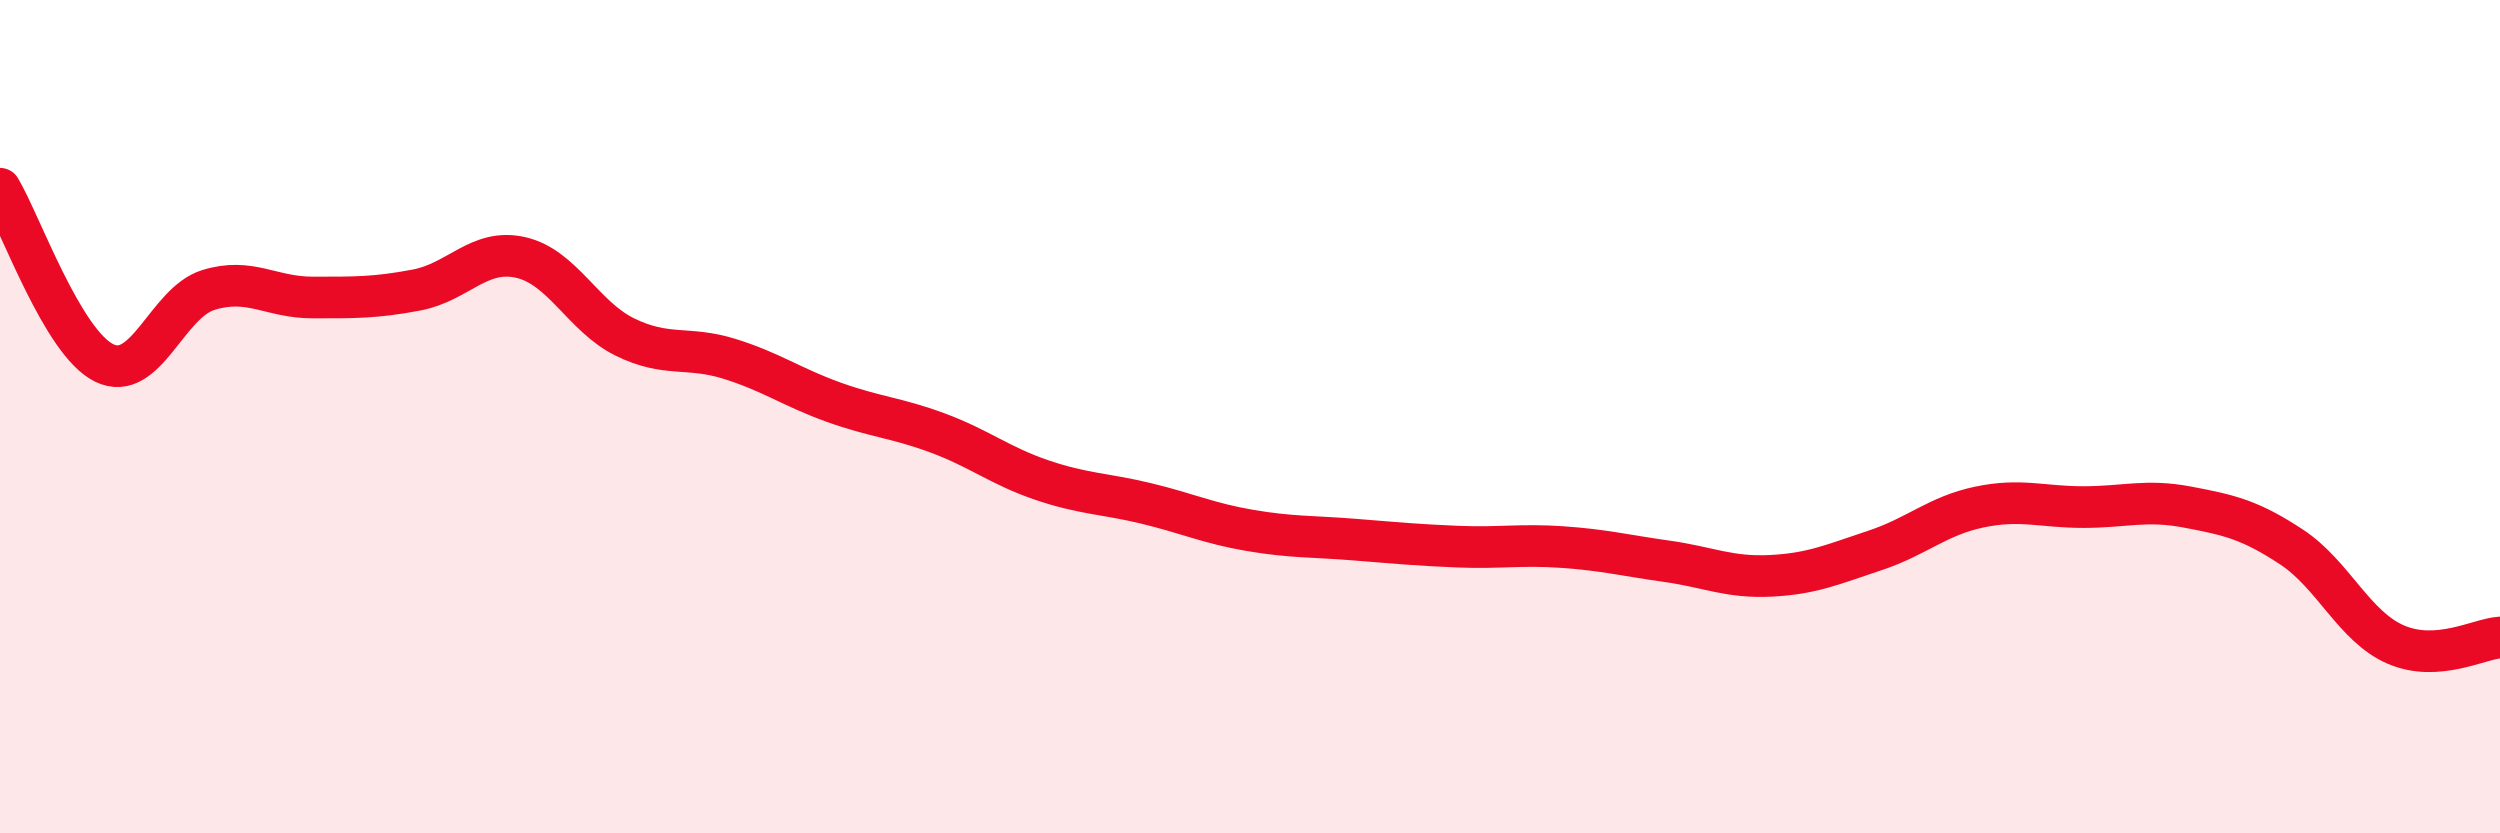
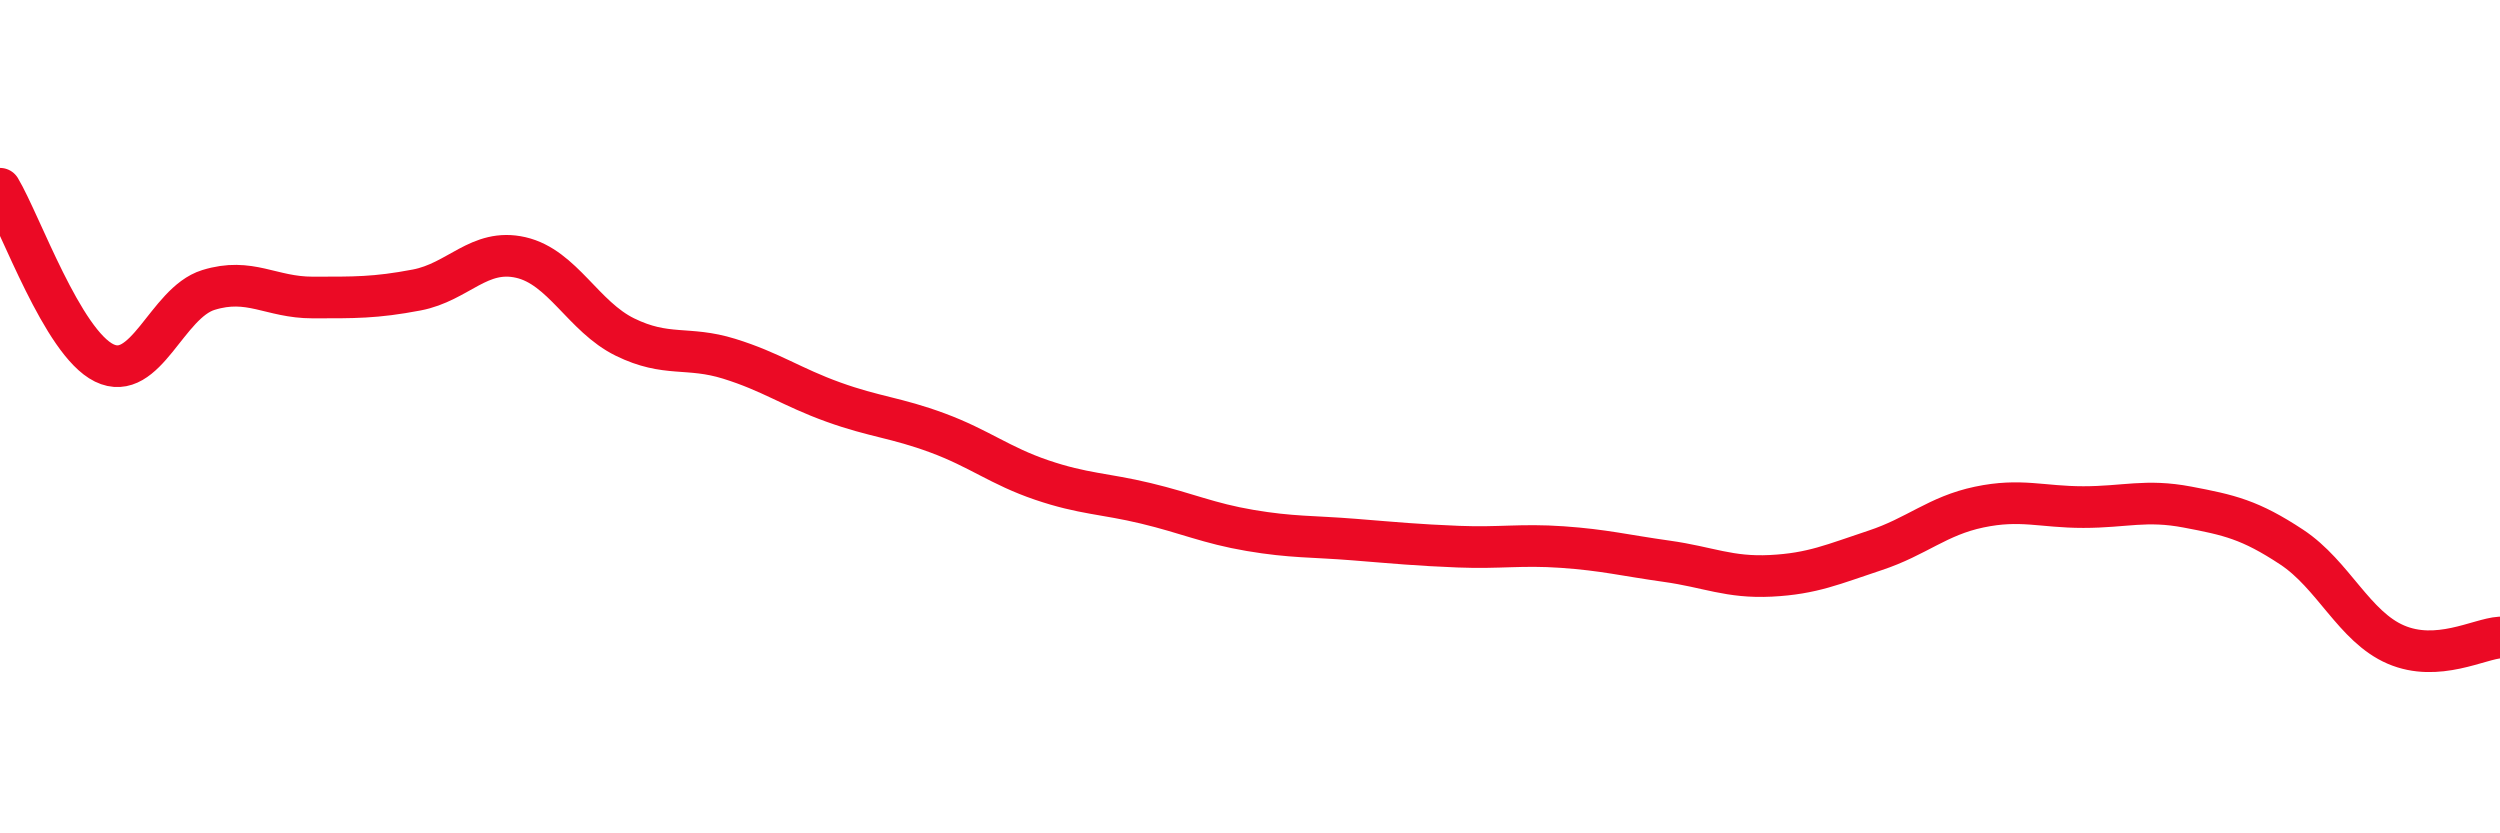
<svg xmlns="http://www.w3.org/2000/svg" width="60" height="20" viewBox="0 0 60 20">
-   <path d="M 0,4.53 C 0.5,5.37 1.5,8.22 2.5,8.71 C 3.5,9.2 4,7.27 5,6.96 C 6,6.65 6.5,7.14 7.5,7.14 C 8.5,7.14 9,7.15 10,6.96 C 11,6.77 11.5,5.95 12.5,6.18 C 13.5,6.41 14,7.6 15,8.09 C 16,8.58 16.5,8.3 17.5,8.61 C 18.5,8.92 19,9.29 20,9.65 C 21,10.01 21.5,10.02 22.5,10.39 C 23.5,10.76 24,11.18 25,11.52 C 26,11.86 26.5,11.84 27.5,12.08 C 28.5,12.32 29,12.56 30,12.73 C 31,12.9 31.5,12.87 32.5,12.95 C 33.5,13.03 34,13.08 35,13.12 C 36,13.16 36.5,13.06 37.5,13.13 C 38.5,13.2 39,13.33 40,13.47 C 41,13.61 41.5,13.87 42.5,13.82 C 43.5,13.77 44,13.54 45,13.21 C 46,12.88 46.5,12.38 47.5,12.17 C 48.5,11.96 49,12.17 50,12.17 C 51,12.17 51.5,11.98 52.5,12.17 C 53.5,12.36 54,12.47 55,13.13 C 56,13.79 56.5,15.04 57.5,15.47 C 58.5,15.9 59.5,15.33 60,15.3L60 20L0 20Z" fill="#EB0A25" opacity="0.1" stroke-linecap="round" stroke-linejoin="round" />
  <path d="M 0,4.53 C 0.5,5.37 1.5,8.22 2.5,8.71 C 3.5,9.2 4,7.27 5,6.96 C 6,6.65 6.5,7.14 7.5,7.14 C 8.5,7.14 9,7.15 10,6.96 C 11,6.77 11.5,5.95 12.5,6.18 C 13.5,6.41 14,7.6 15,8.09 C 16,8.58 16.5,8.3 17.5,8.61 C 18.5,8.92 19,9.29 20,9.65 C 21,10.01 21.5,10.02 22.5,10.39 C 23.5,10.76 24,11.18 25,11.52 C 26,11.86 26.5,11.84 27.5,12.08 C 28.5,12.32 29,12.56 30,12.73 C 31,12.9 31.5,12.87 32.5,12.95 C 33.5,13.03 34,13.08 35,13.12 C 36,13.16 36.5,13.06 37.5,13.13 C 38.5,13.2 39,13.33 40,13.47 C 41,13.61 41.5,13.87 42.5,13.82 C 43.5,13.77 44,13.54 45,13.21 C 46,12.88 46.5,12.38 47.5,12.17 C 48.5,11.96 49,12.17 50,12.17 C 51,12.17 51.5,11.98 52.5,12.17 C 53.5,12.36 54,12.47 55,13.13 C 56,13.79 56.5,15.04 57.5,15.47 C 58.5,15.9 59.5,15.33 60,15.3" stroke="#EB0A25" stroke-width="1" fill="none" stroke-linecap="round" stroke-linejoin="round" />
</svg>